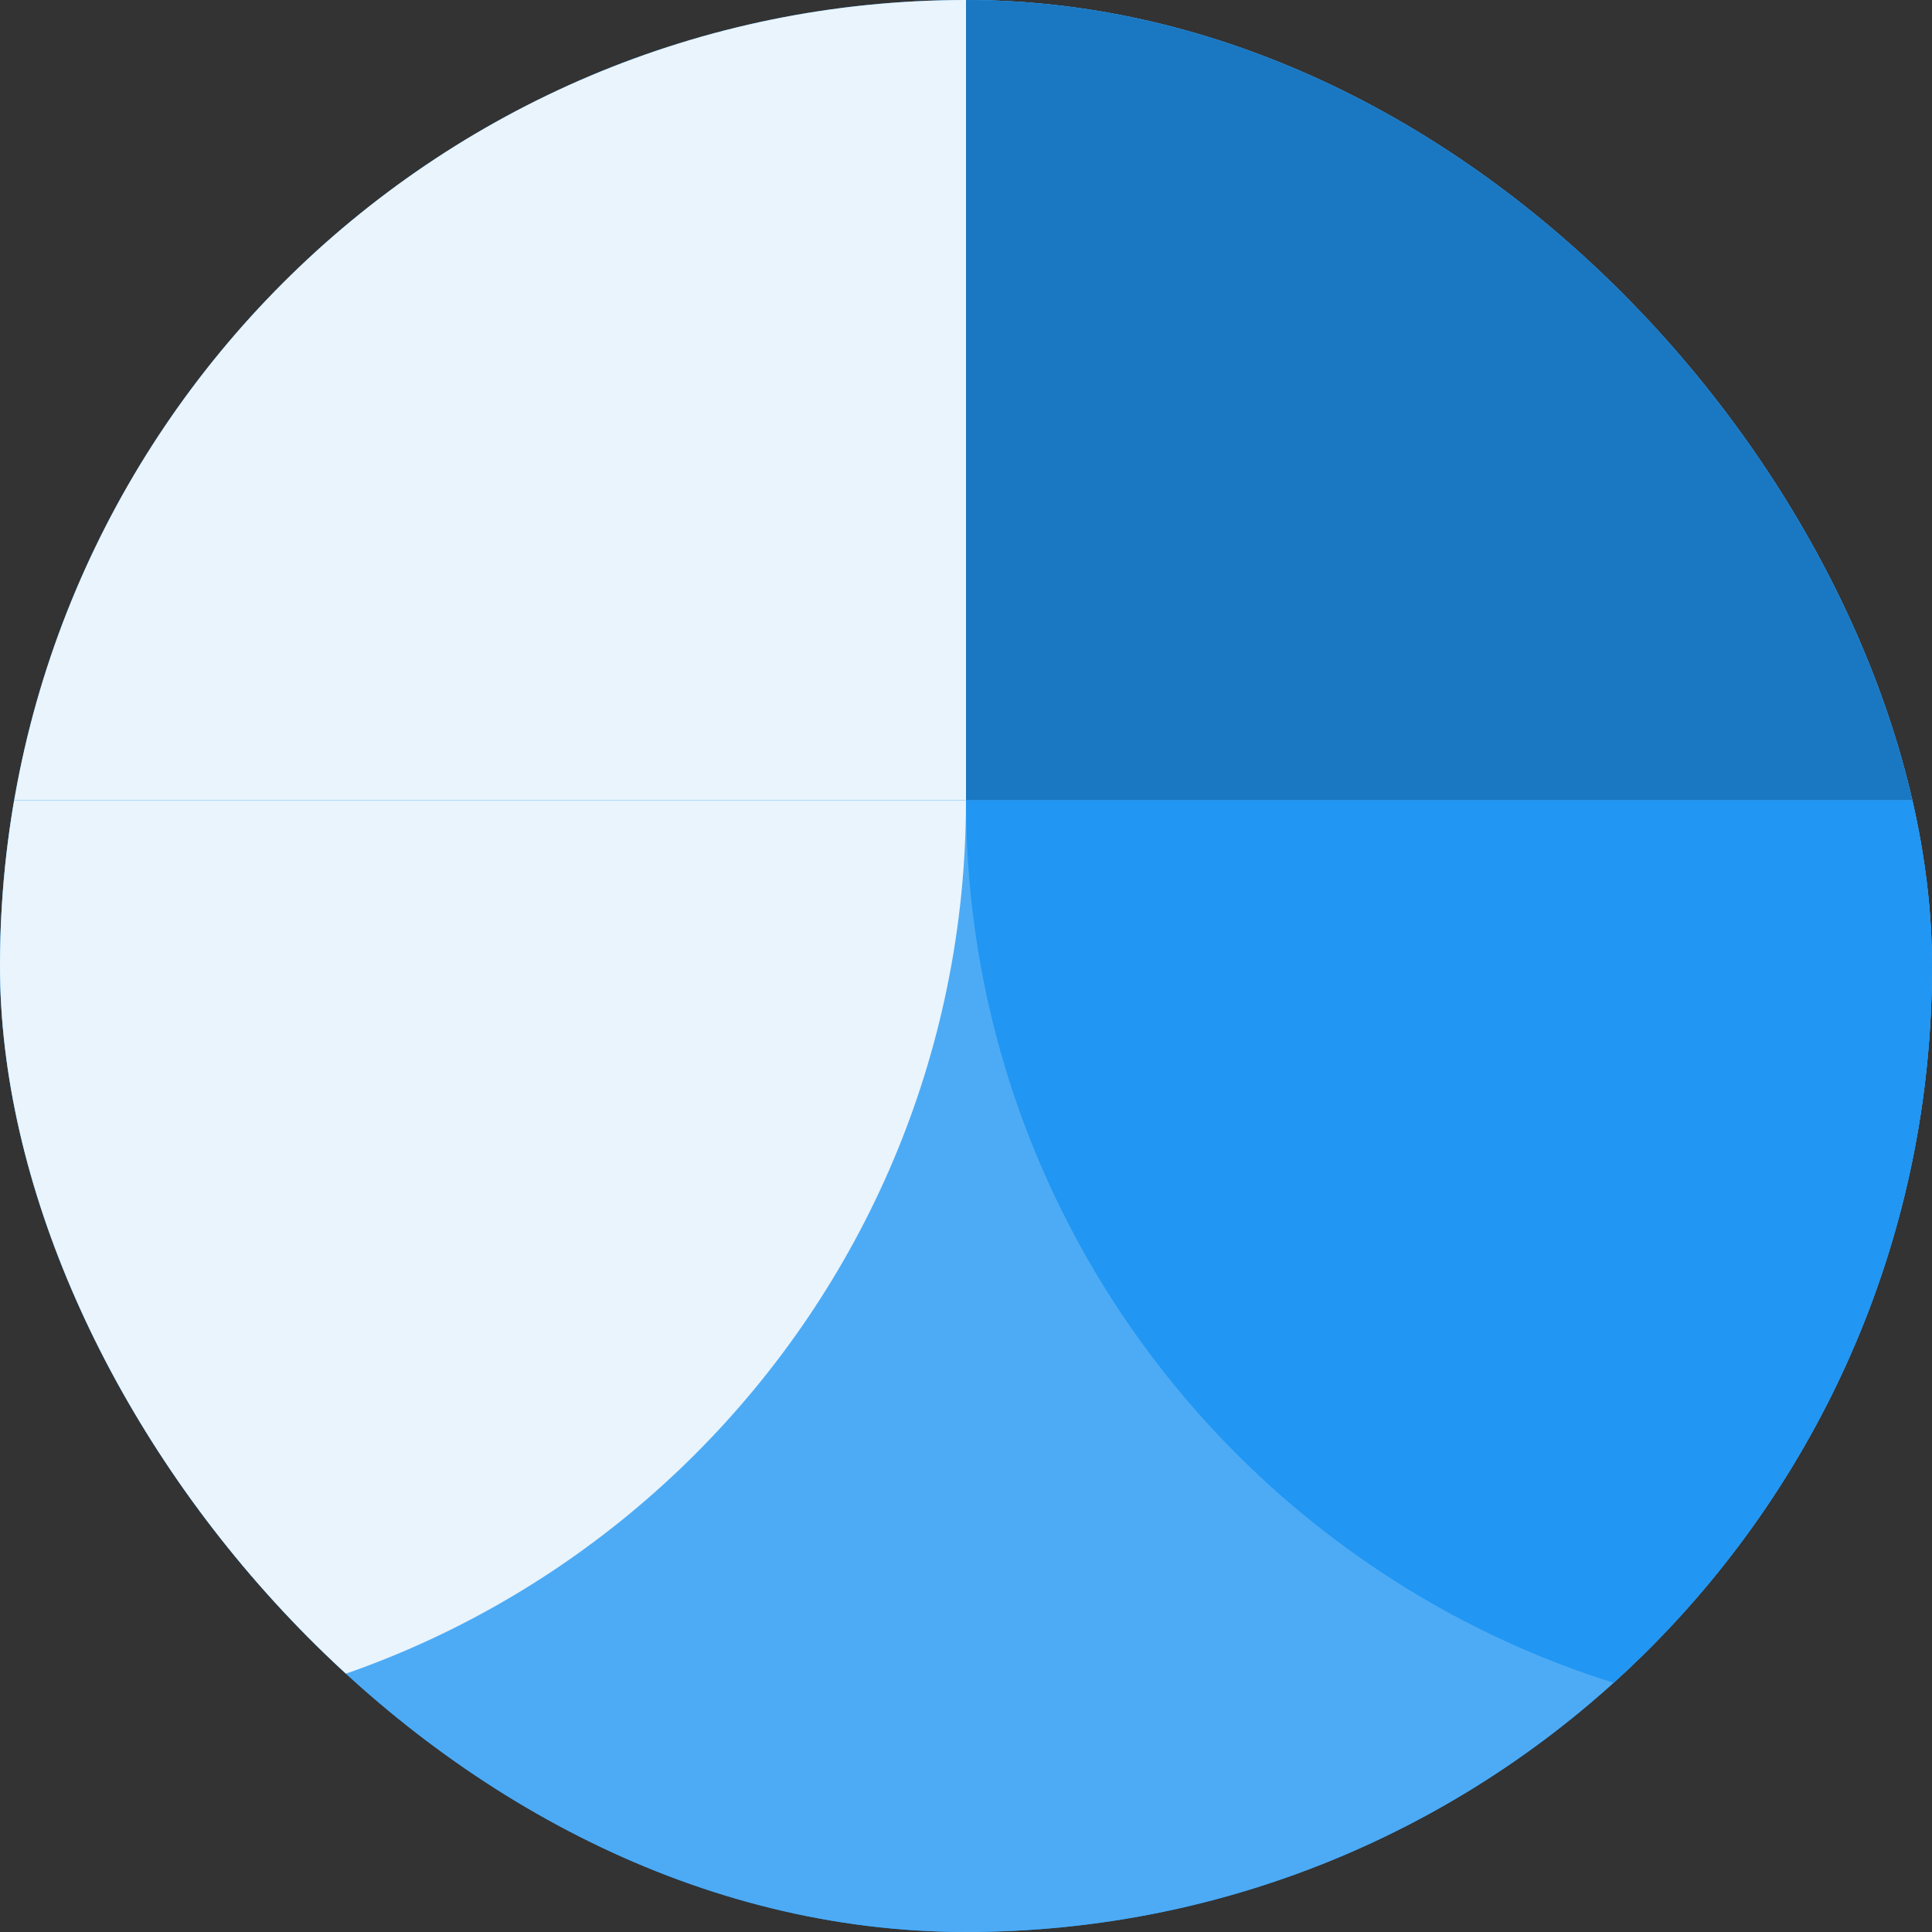
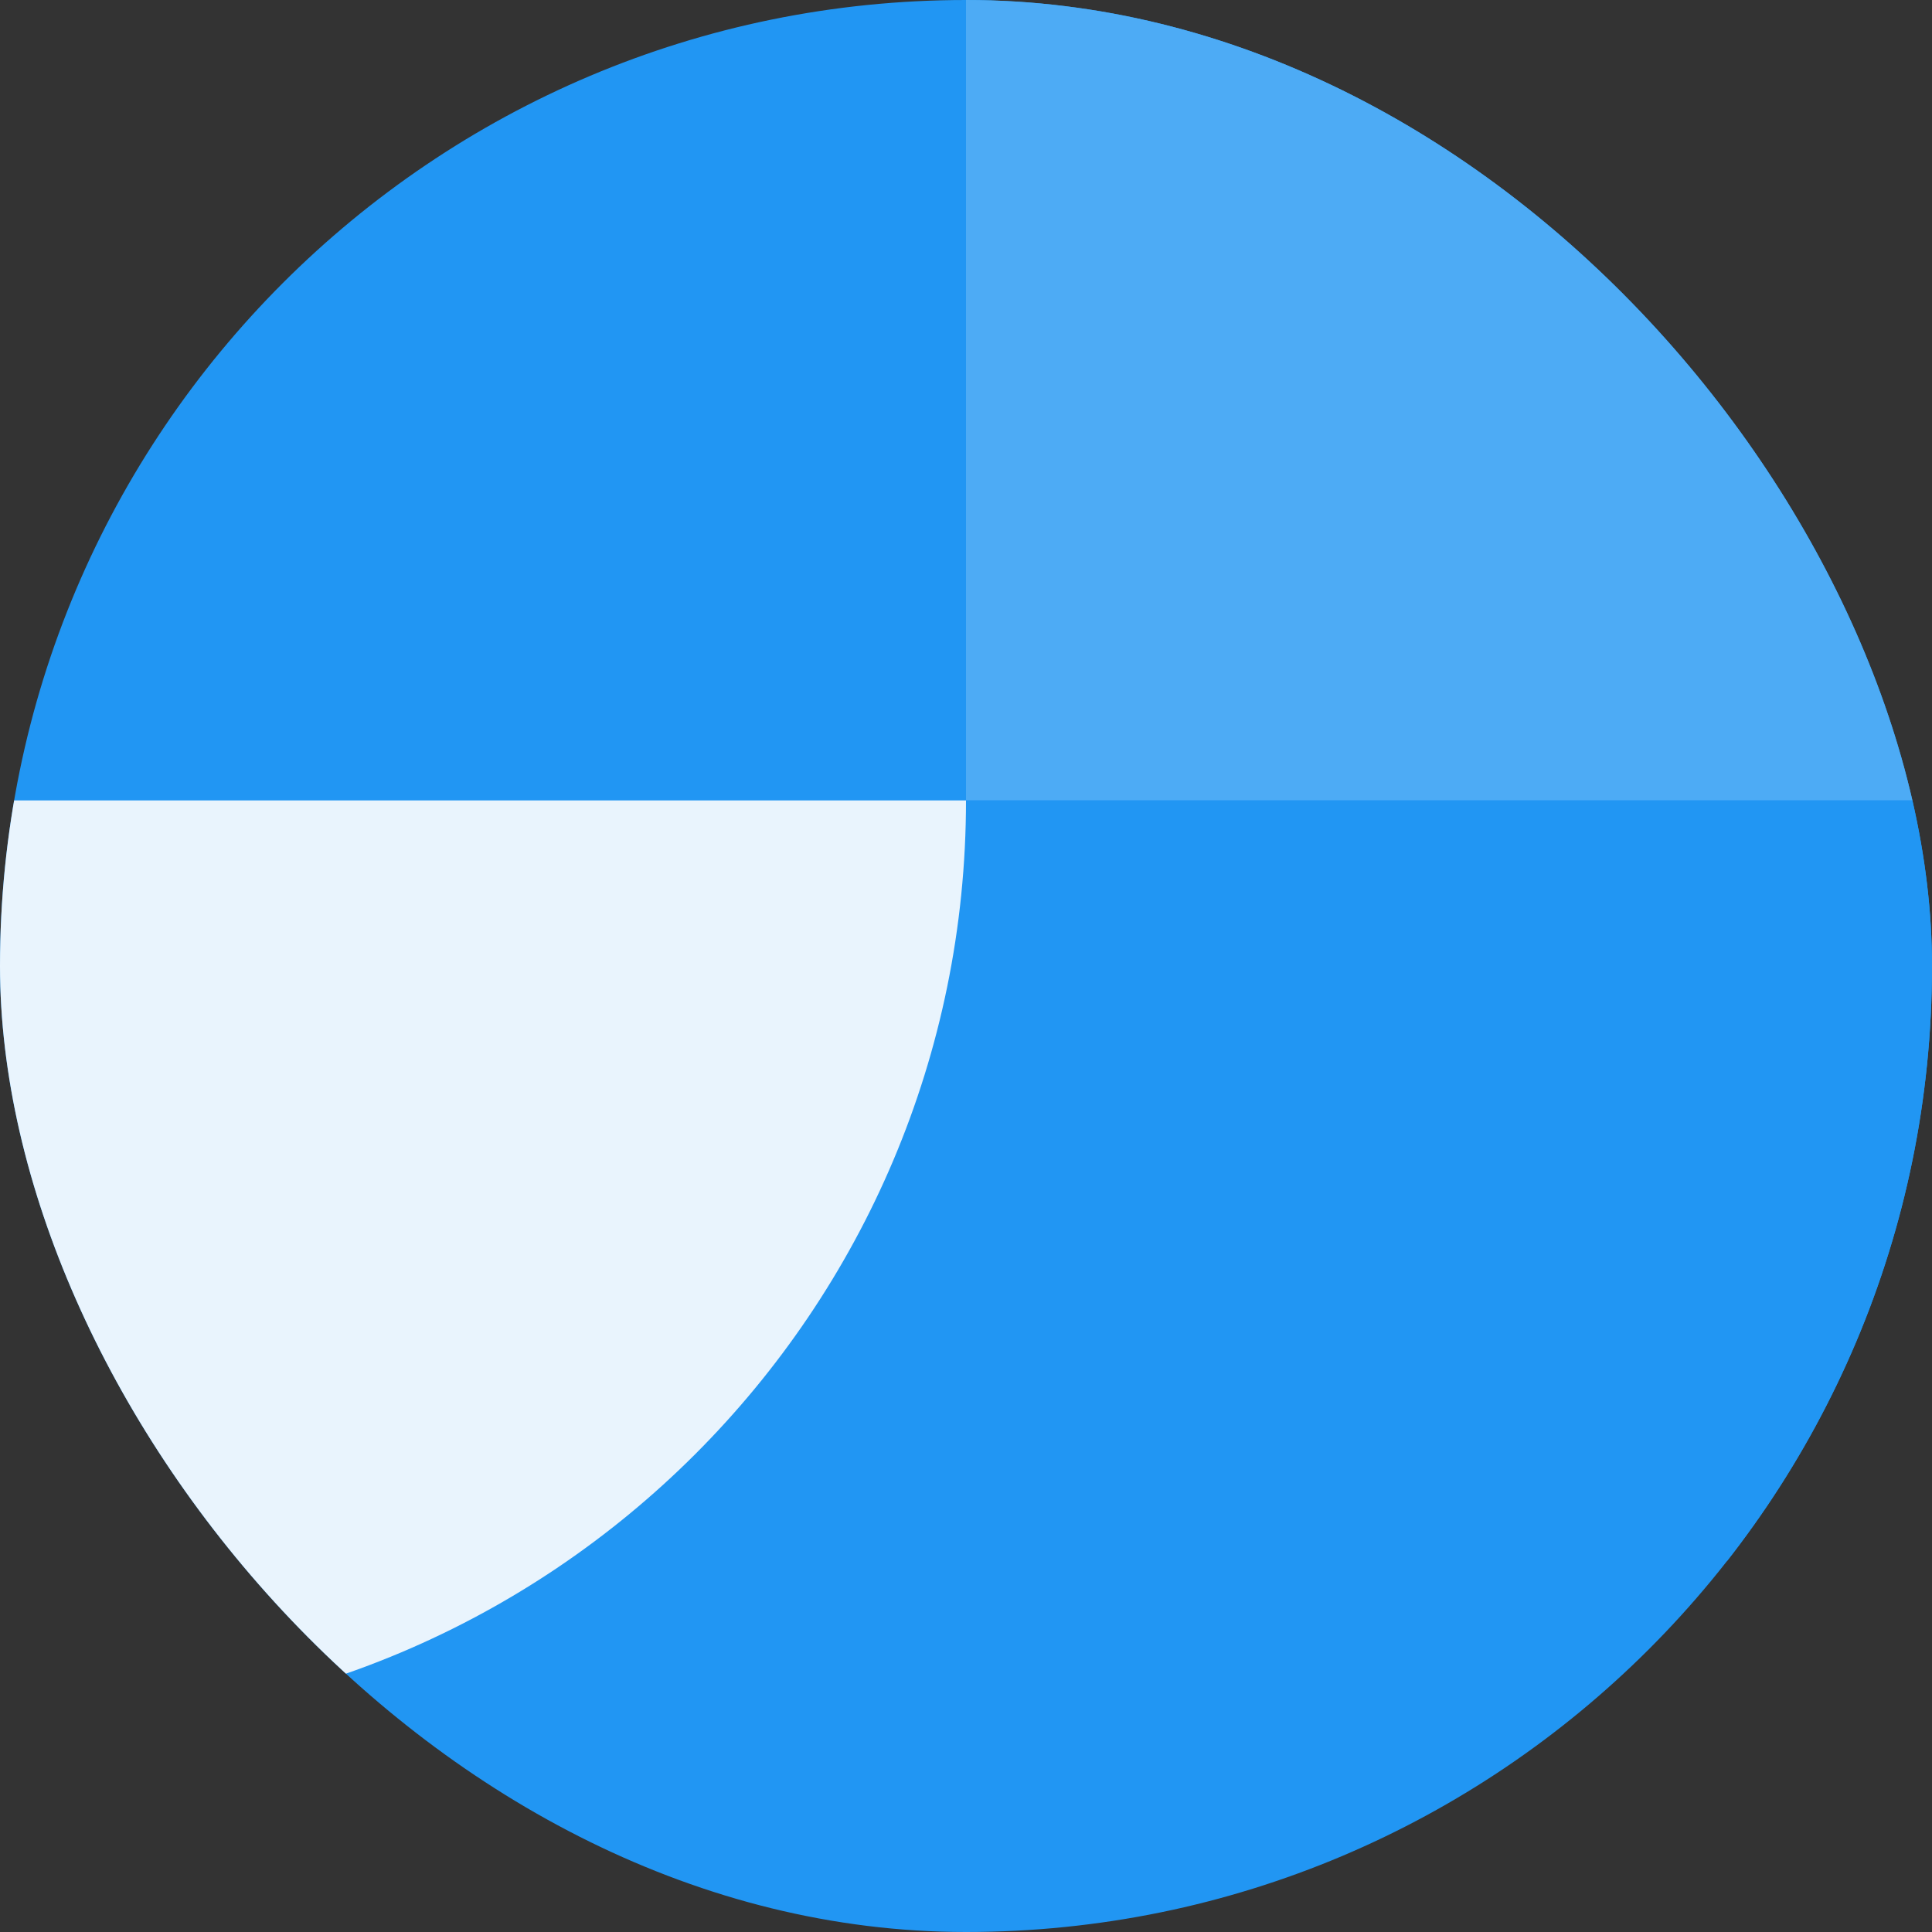
<svg xmlns="http://www.w3.org/2000/svg" width="35" height="35" viewBox="0 0 35 35" fill="none">
  <rect x="0" y="0" width="35" height="35" fill="#333333" stroke="none" />
  <g clip-path="url(#clip0_8790_4750)">
    <rect width="35" height="35" rx="17.5" fill="#2196F3" />
-     <rect x="-16" y="14.5" width="33.5" height="33.5" transform="rotate(-90 -16 14.5)" fill="#E9F4FD" />
    <rect x="17.5" y="14.5" width="33.5" height="33.5" transform="rotate(-90 17.5 14.5)" fill="#4DABF5" />
-     <rect x="17.5" y="14.5" width="16.75" height="33.5" transform="rotate(-90 17.5 14.5)" fill="#1A78C2" />
-     <rect width="33.5" height="33.5" transform="matrix(0 1 1 0 -16 14.5)" fill="#4DABF5" />
-     <path d="M0.75 31.25C10.001 31.25 17.5 38.749 17.5 48H-16C-16 38.749 -8.501 31.25 0.75 31.25Z" fill="#2196F3" />
    <path d="M0.75 31.25C10.001 31.25 17.5 23.751 17.5 14.5L-16 14.5C-16 23.751 -8.501 31.25 0.75 31.25Z" fill="#E9F4FD" />
-     <rect x="17.5" y="48" width="33.5" height="33.5" transform="rotate(-90 17.5 48)" fill="#4DABF5" />
-     <path d="M34.25 31.25C43.501 31.25 51 23.751 51 14.5H17.5C17.5 23.751 24.999 31.25 34.25 31.25Z" fill="#2196F3" />
+     <path d="M34.25 31.25C43.501 31.25 51 23.751 51 14.5H17.5Z" fill="#2196F3" />
  </g>
  <rect x="1" y="1" width="33" height="33" rx="16.5" stroke="none" stroke-width="3.5" />
  <defs>
    <clipPath id="clip0_8790_4750">
      <rect width="35" height="35" rx="17.5" fill="white" />
    </clipPath>
  </defs>
</svg>